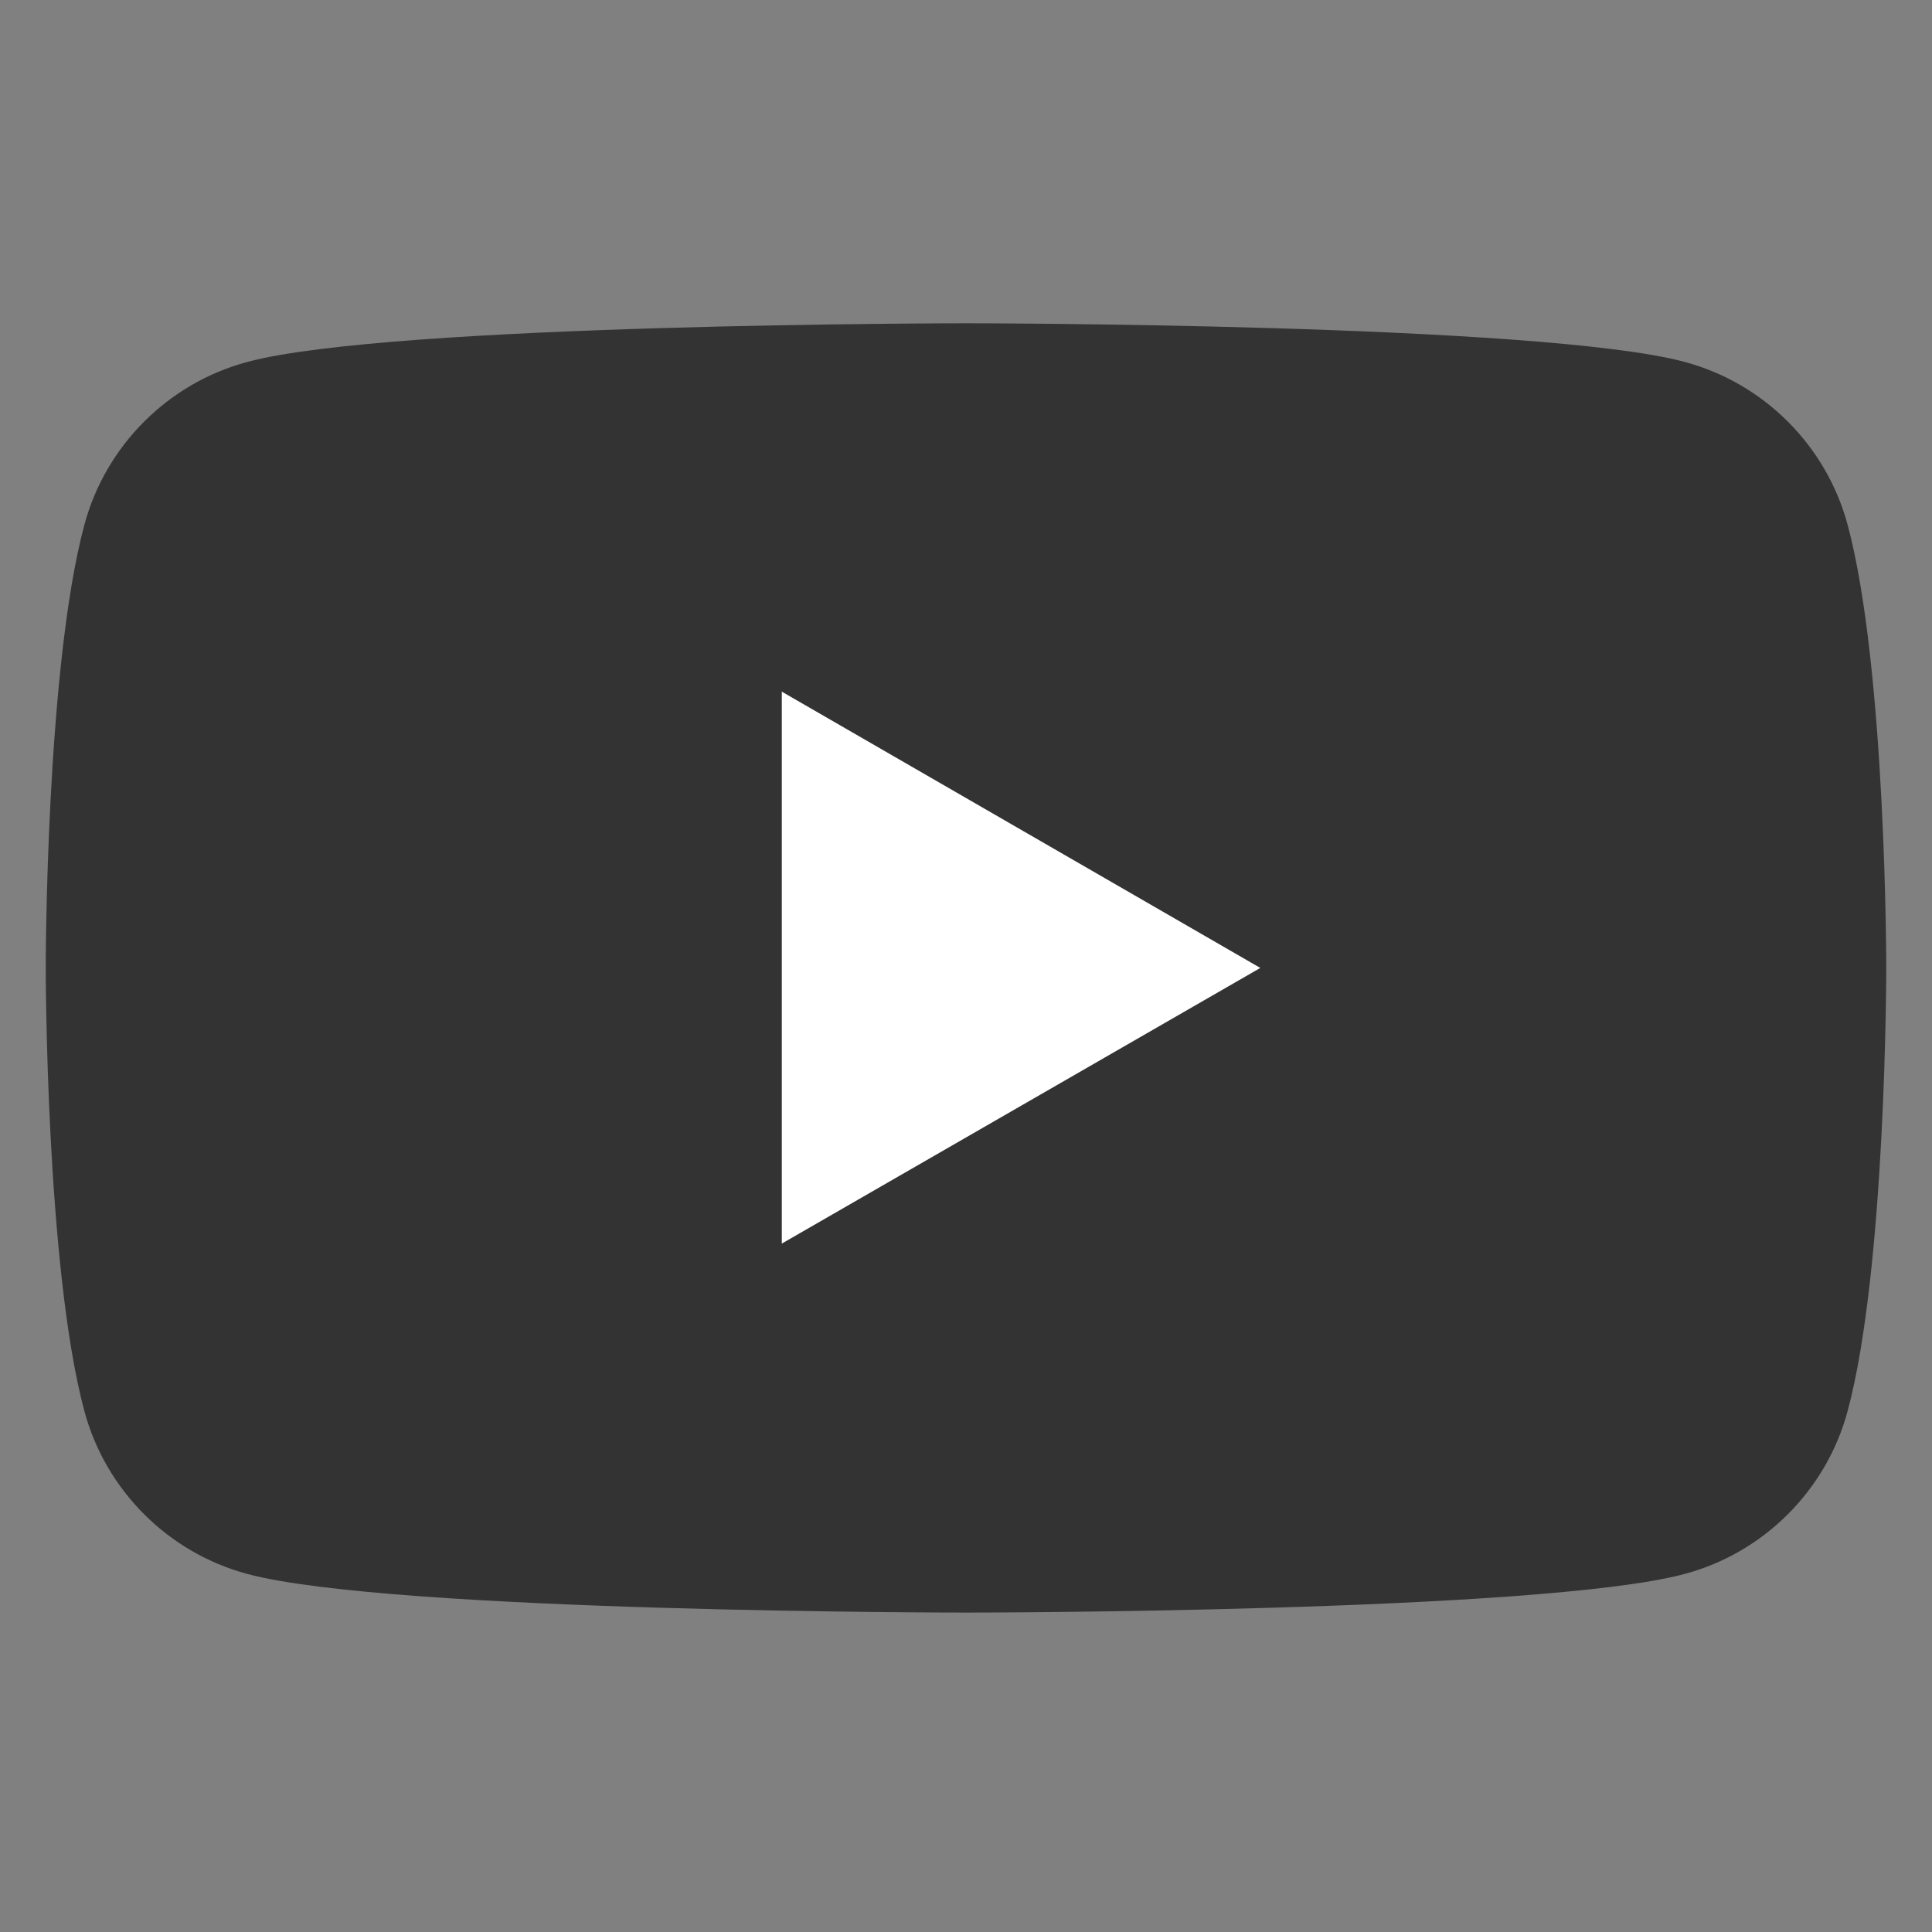
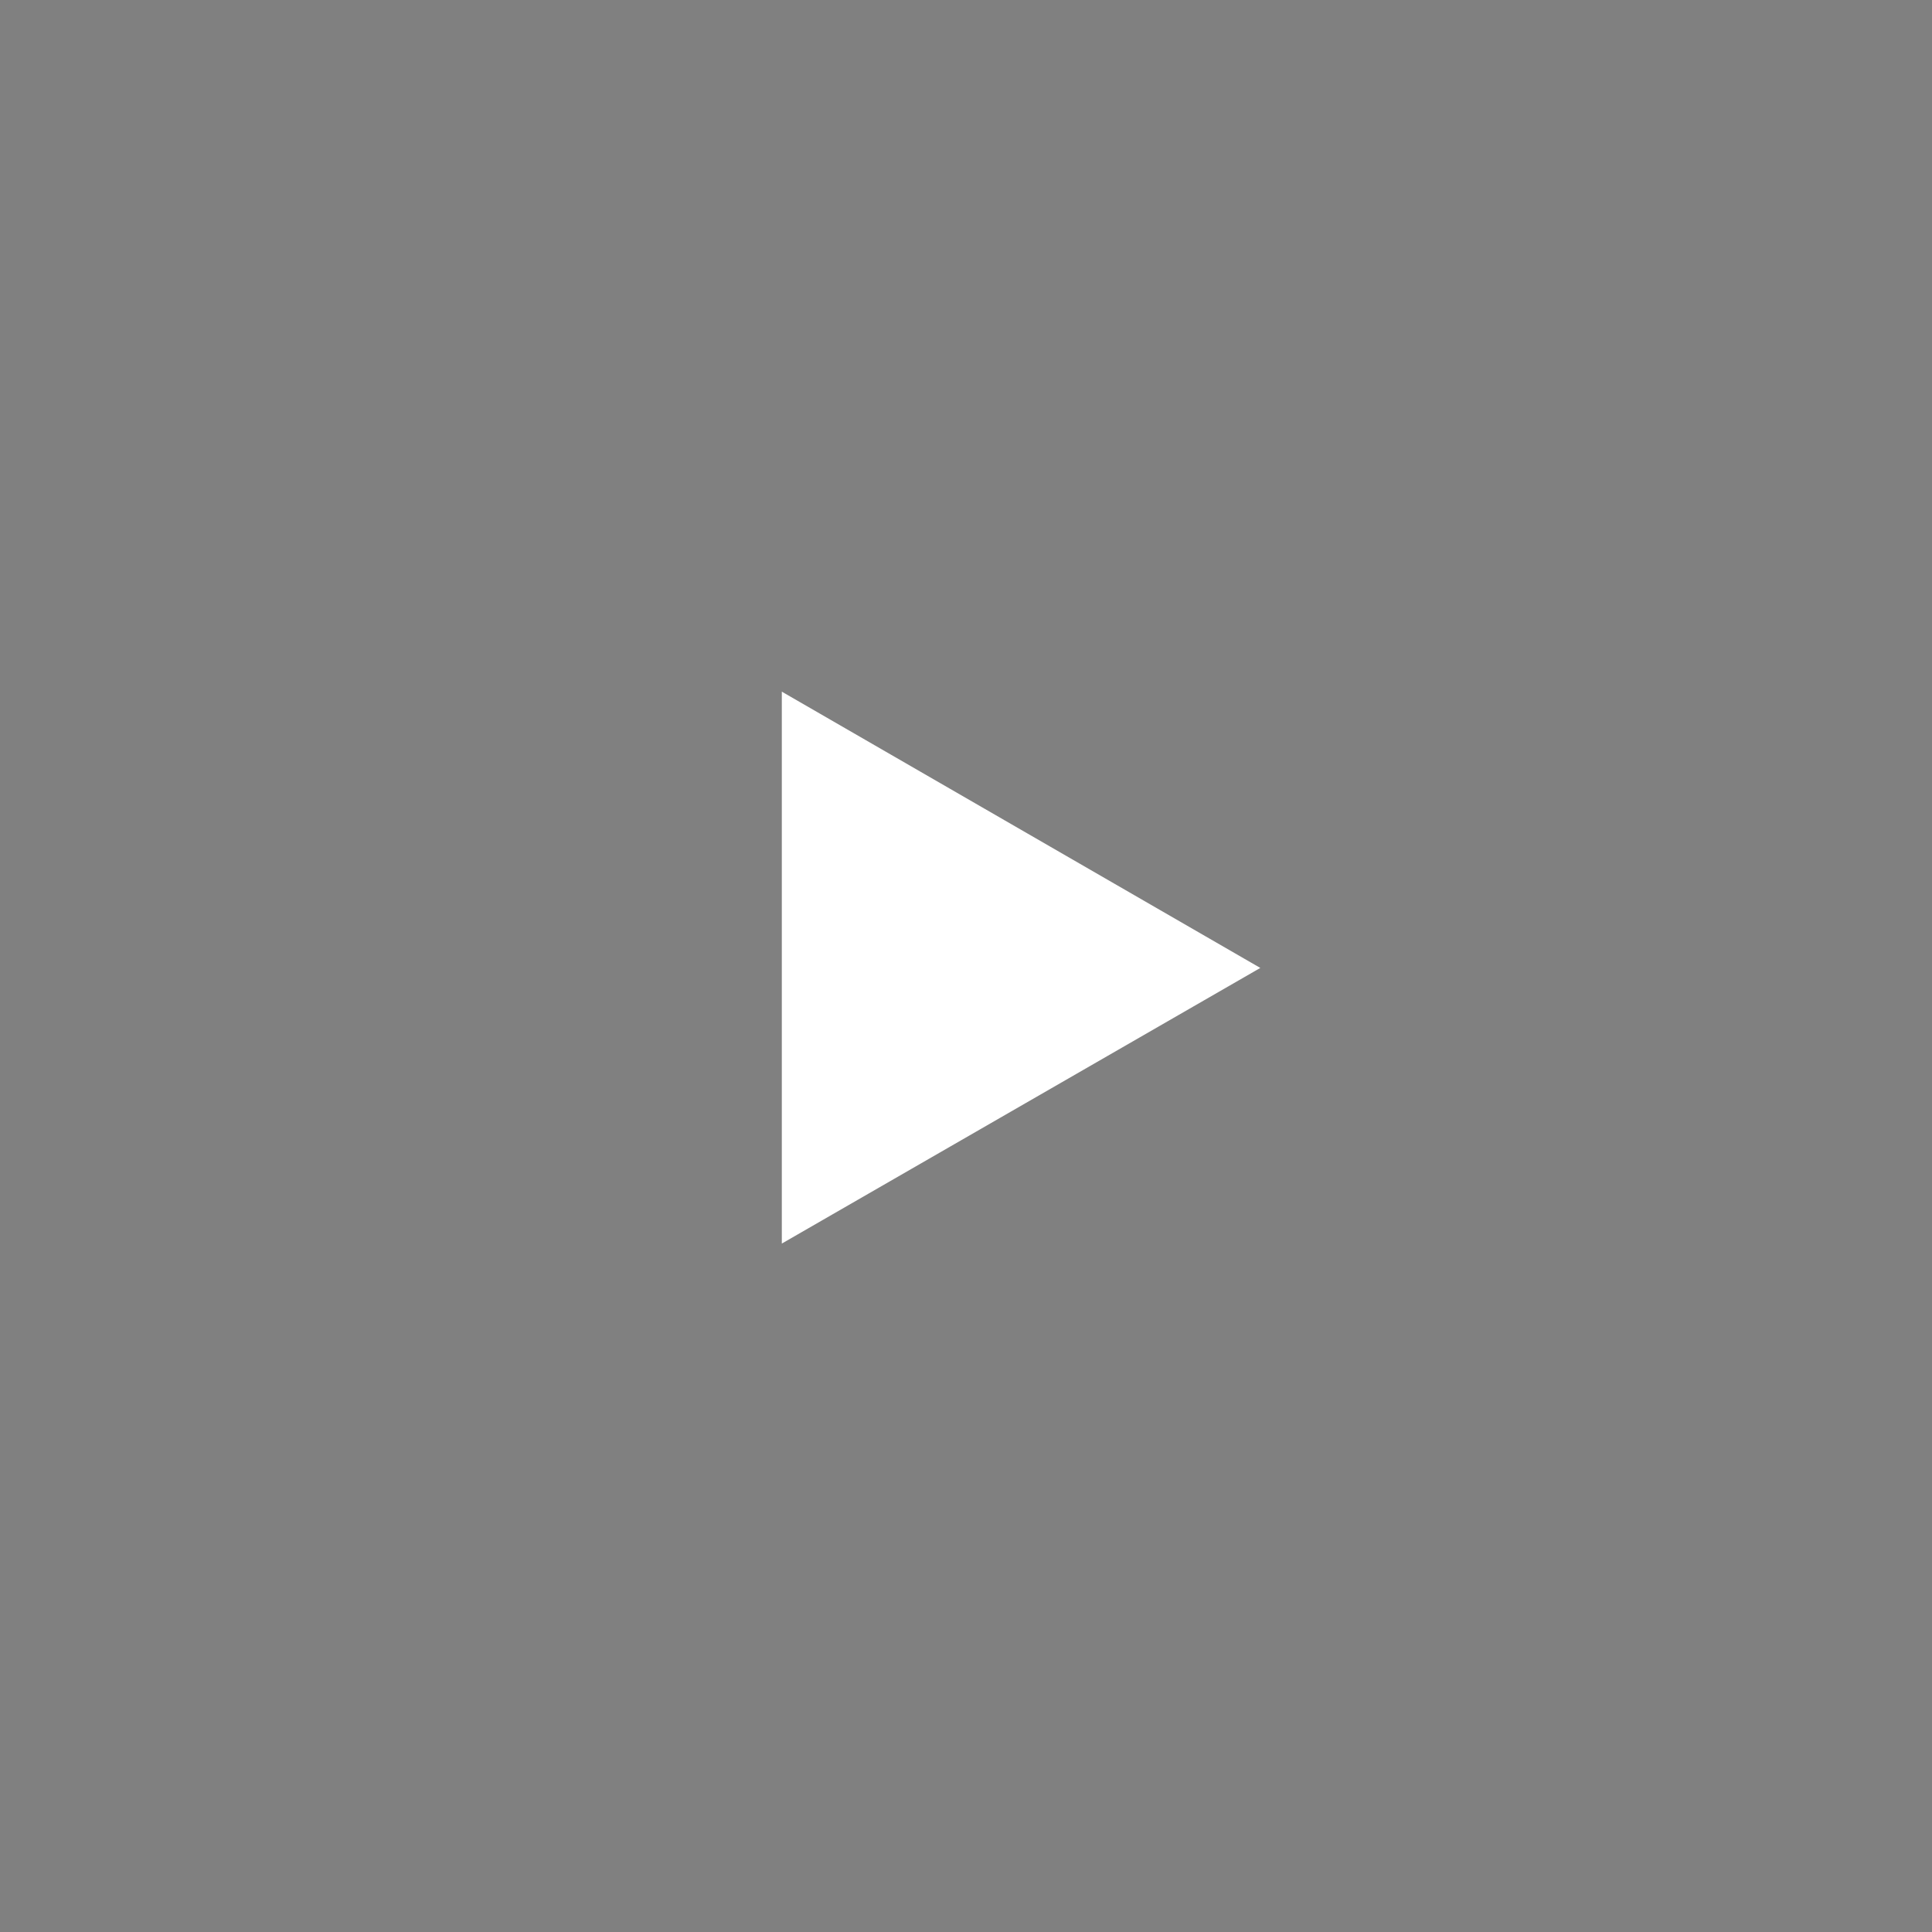
<svg xmlns="http://www.w3.org/2000/svg" id="_レイヤー_2" width="30" height="30" viewBox="0 0 30 30">
  <rect x="0" y="0" width="30" height="30" fill="#808080" stroke="none" />
  <defs>
    <style>.cls-1{fill:none;}.cls-2{fill:#fff;}.cls-3{fill:#333;}</style>
  </defs>
  <g id="_レイヤー_1-2">
    <g>
-       <path class="cls-3" d="M28.69,8.15c-.33-1.23-1.3-2.2-2.53-2.53-2.23-.6-11.16-.6-11.16-.6,0,0-8.93,0-11.16,.6-1.23,.33-2.2,1.3-2.53,2.53-.6,2.23-.6,6.88-.6,6.88,0,0,0,4.65,.6,6.88,.33,1.23,1.3,2.2,2.53,2.53,2.23,.6,11.16,.6,11.16,.6,0,0,8.93,0,11.16-.6,1.23-.33,2.2-1.3,2.53-2.53,.6-2.23,.6-6.88,.6-6.88,0,0,0-4.65-.6-6.88Z" />
      <polygon class="cls-2" points="12.14 19.31 19.57 15.03 12.14 10.74 12.14 19.31" />
    </g>
    <rect class="cls-1" width="30" height="30" />
  </g>
</svg>